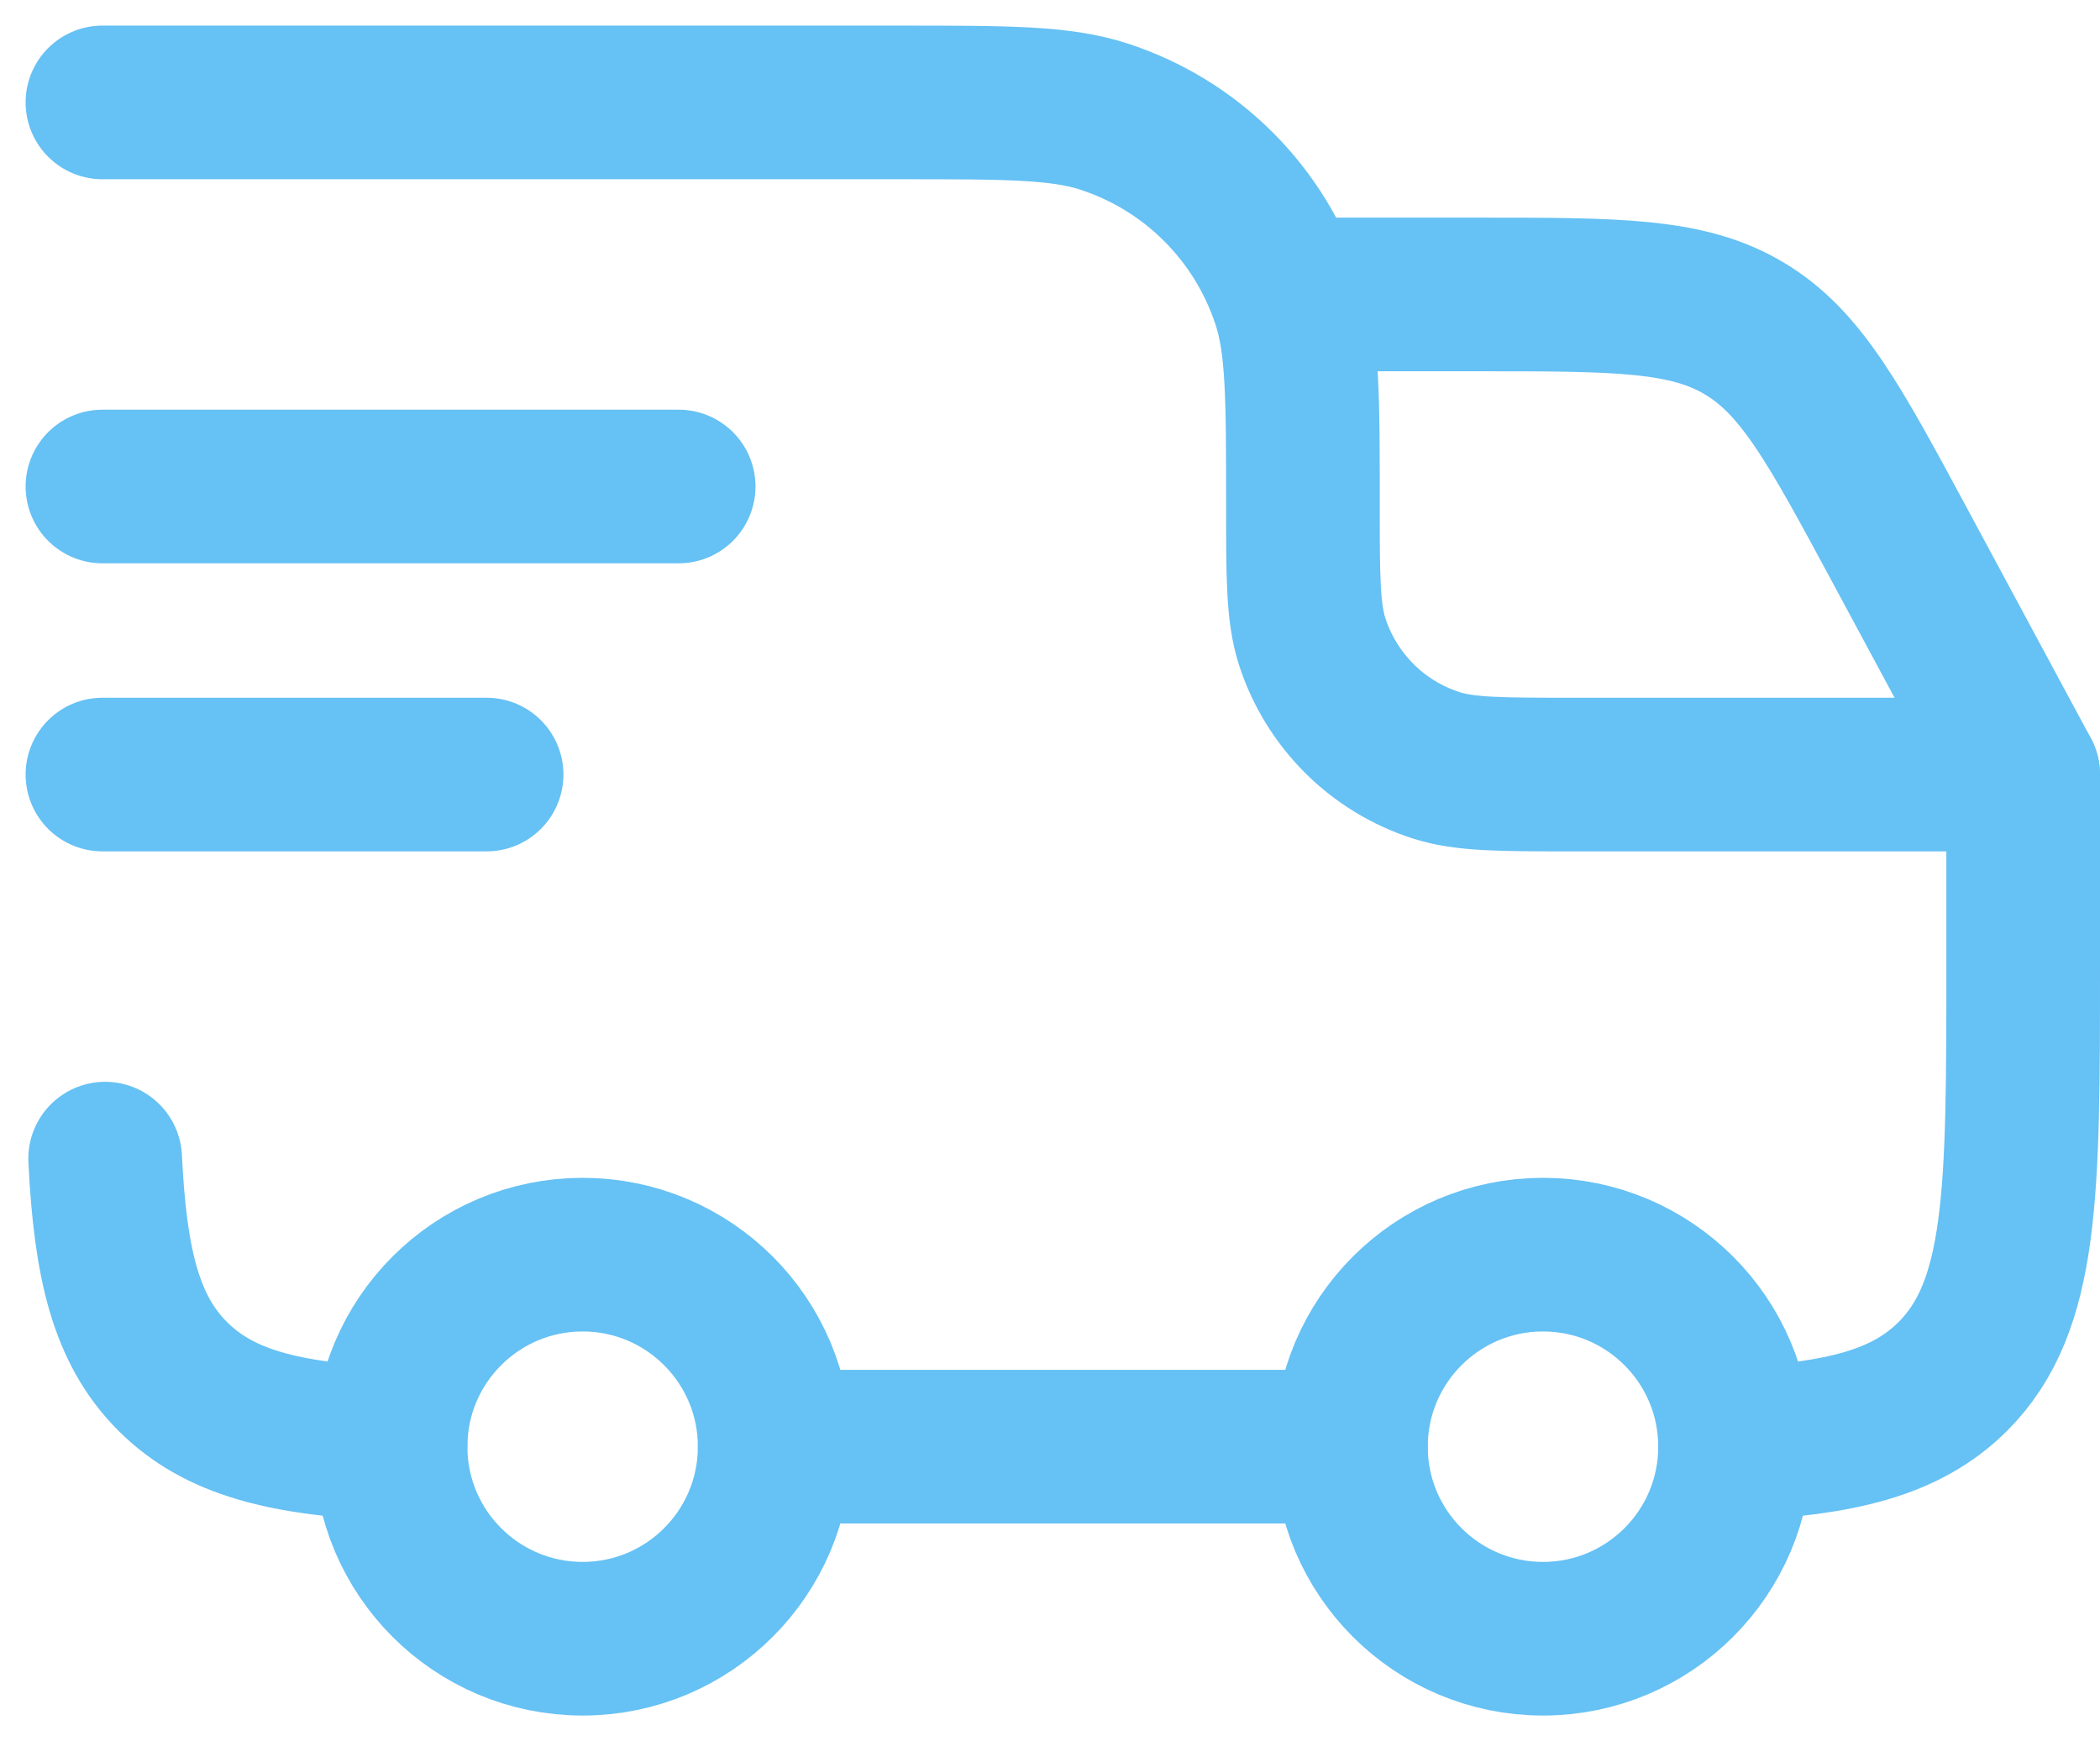
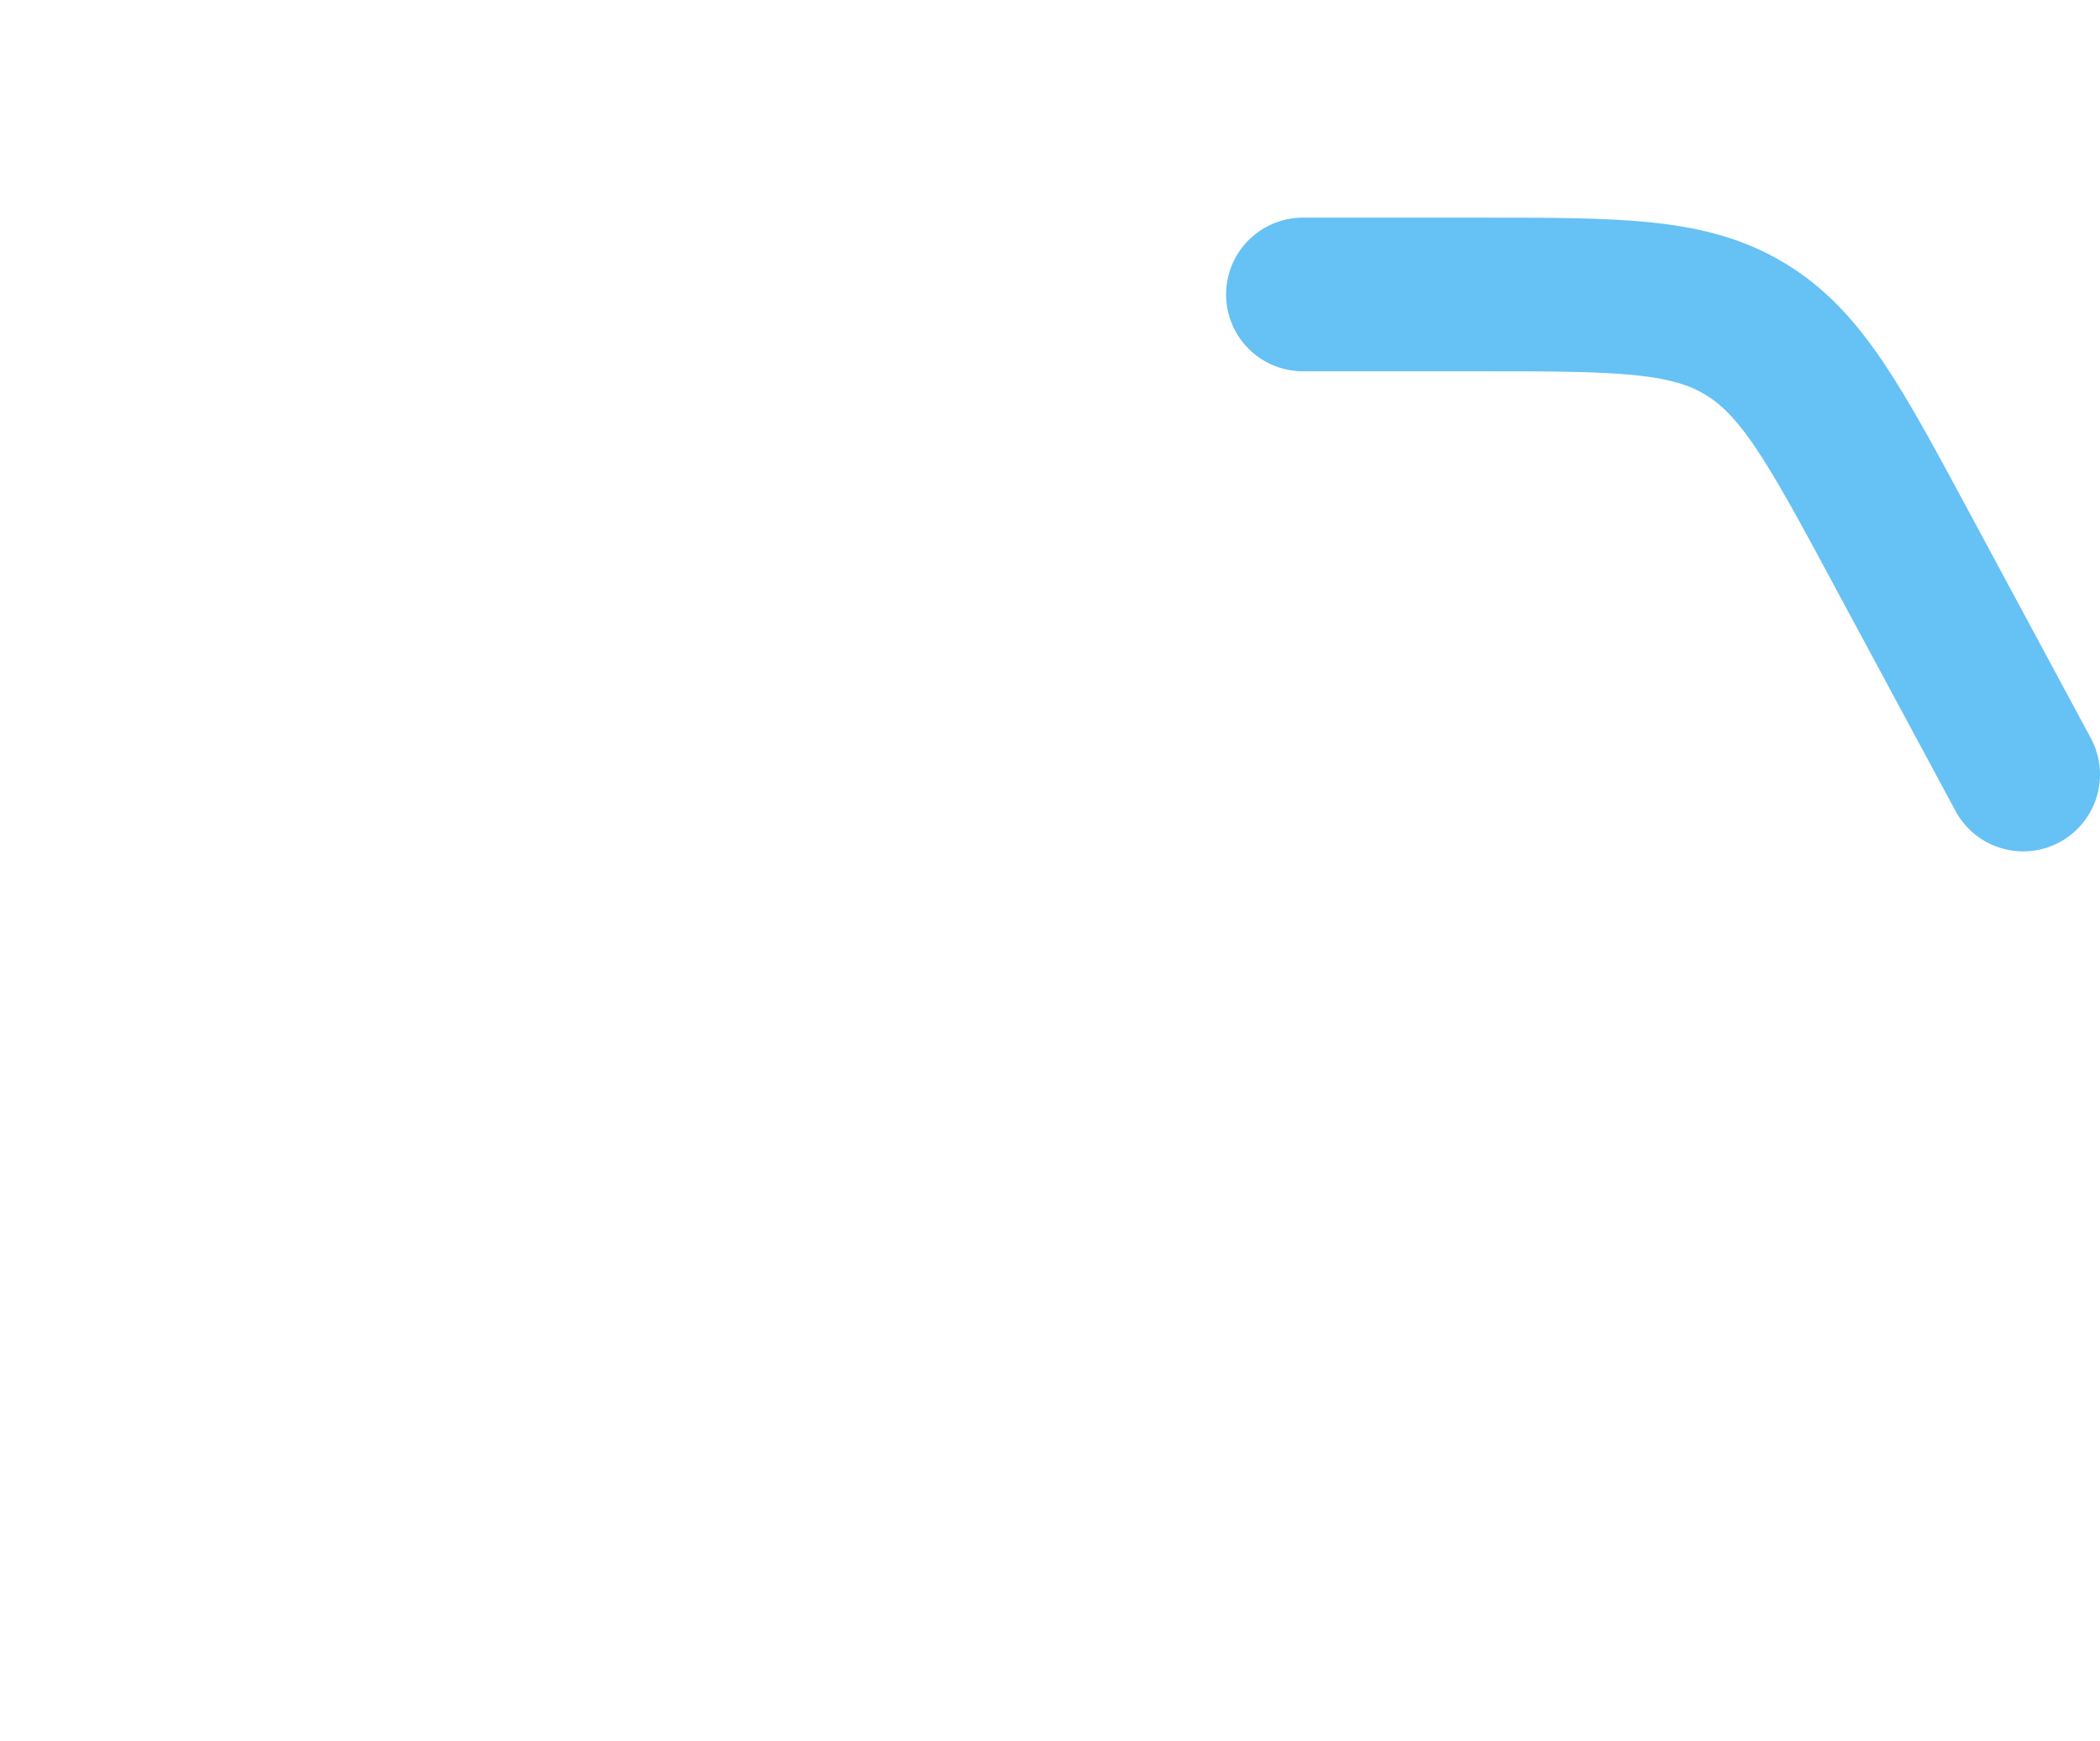
<svg xmlns="http://www.w3.org/2000/svg" width="41" height="34" viewBox="0 0 41 34" fill="none">
-   <path d="M30.125 32C32.196 32 33.875 30.321 33.875 28.25C33.875 26.179 32.196 24.5 30.125 24.5C28.054 24.5 26.375 26.179 26.375 28.25C26.375 30.321 28.054 32 30.125 32Z" stroke="#66C1F4" stroke-width="3" />
-   <path d="M11.375 32C13.446 32 15.125 30.321 15.125 28.25C15.125 26.179 13.446 24.5 11.375 24.5C9.304 24.5 7.625 26.179 7.625 28.25C7.625 30.321 9.304 32 11.375 32Z" stroke="#66C1F4" stroke-width="3" />
-   <path d="M7.625 28.198C5.568 28.096 4.287 27.791 3.373 26.878C2.458 25.964 2.154 24.682 2.053 22.625M15.125 28.25H26.375M33.875 28.198C35.932 28.096 37.212 27.791 38.127 26.878C39.5 25.503 39.5 23.294 39.5 18.875V15.125H30.688C29.291 15.125 28.593 15.125 28.029 14.941C27.466 14.758 26.954 14.445 26.536 14.027C26.118 13.608 25.804 13.097 25.621 12.534C25.438 11.969 25.438 11.272 25.438 9.875C25.438 7.781 25.438 6.734 25.162 5.887C24.888 5.043 24.417 4.275 23.79 3.648C23.162 3.02 22.395 2.55 21.551 2.276C20.703 2 19.657 2 17.562 2H2M2 9.5H13.25M2 15.125H9.5" stroke="#66C1F4" stroke-width="3" stroke-linecap="round" stroke-linejoin="round" />
  <path d="M25.438 5.75H28.852C31.582 5.75 32.945 5.75 34.055 6.414C35.167 7.076 35.814 8.277 37.108 10.681L39.5 15.125" stroke="#66C1F4" stroke-width="3" stroke-linecap="round" stroke-linejoin="round" />
</svg>